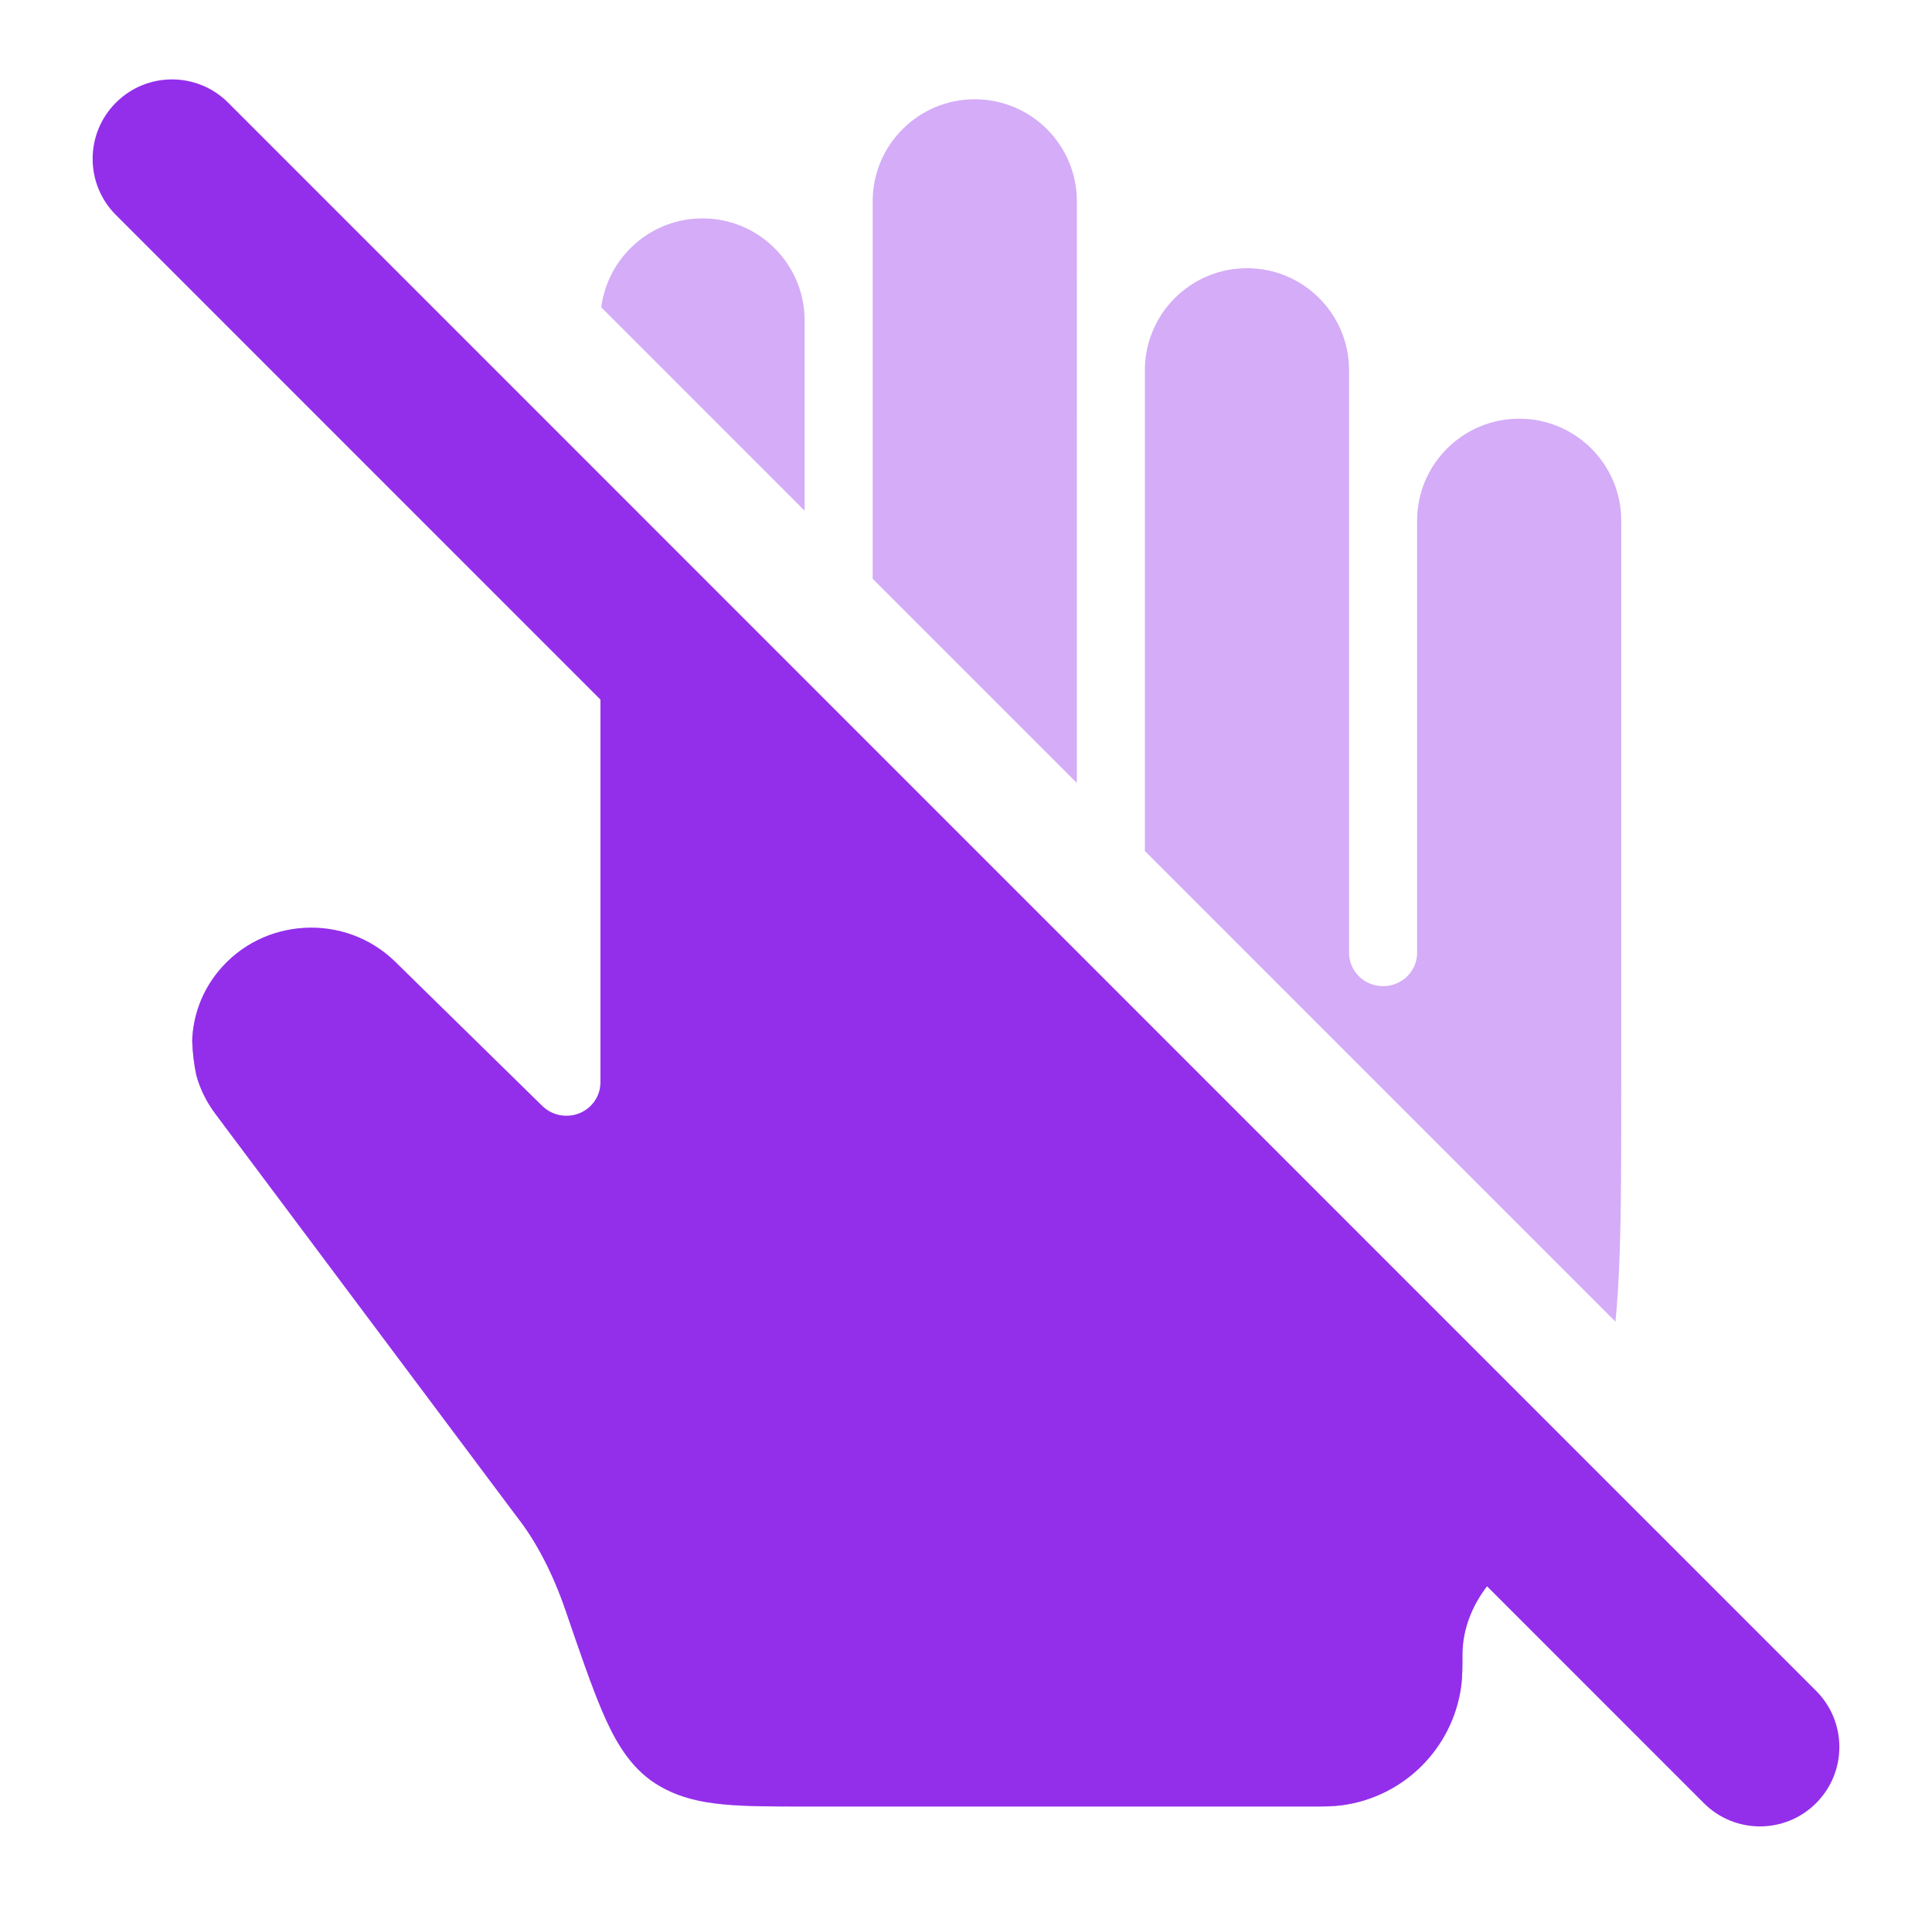
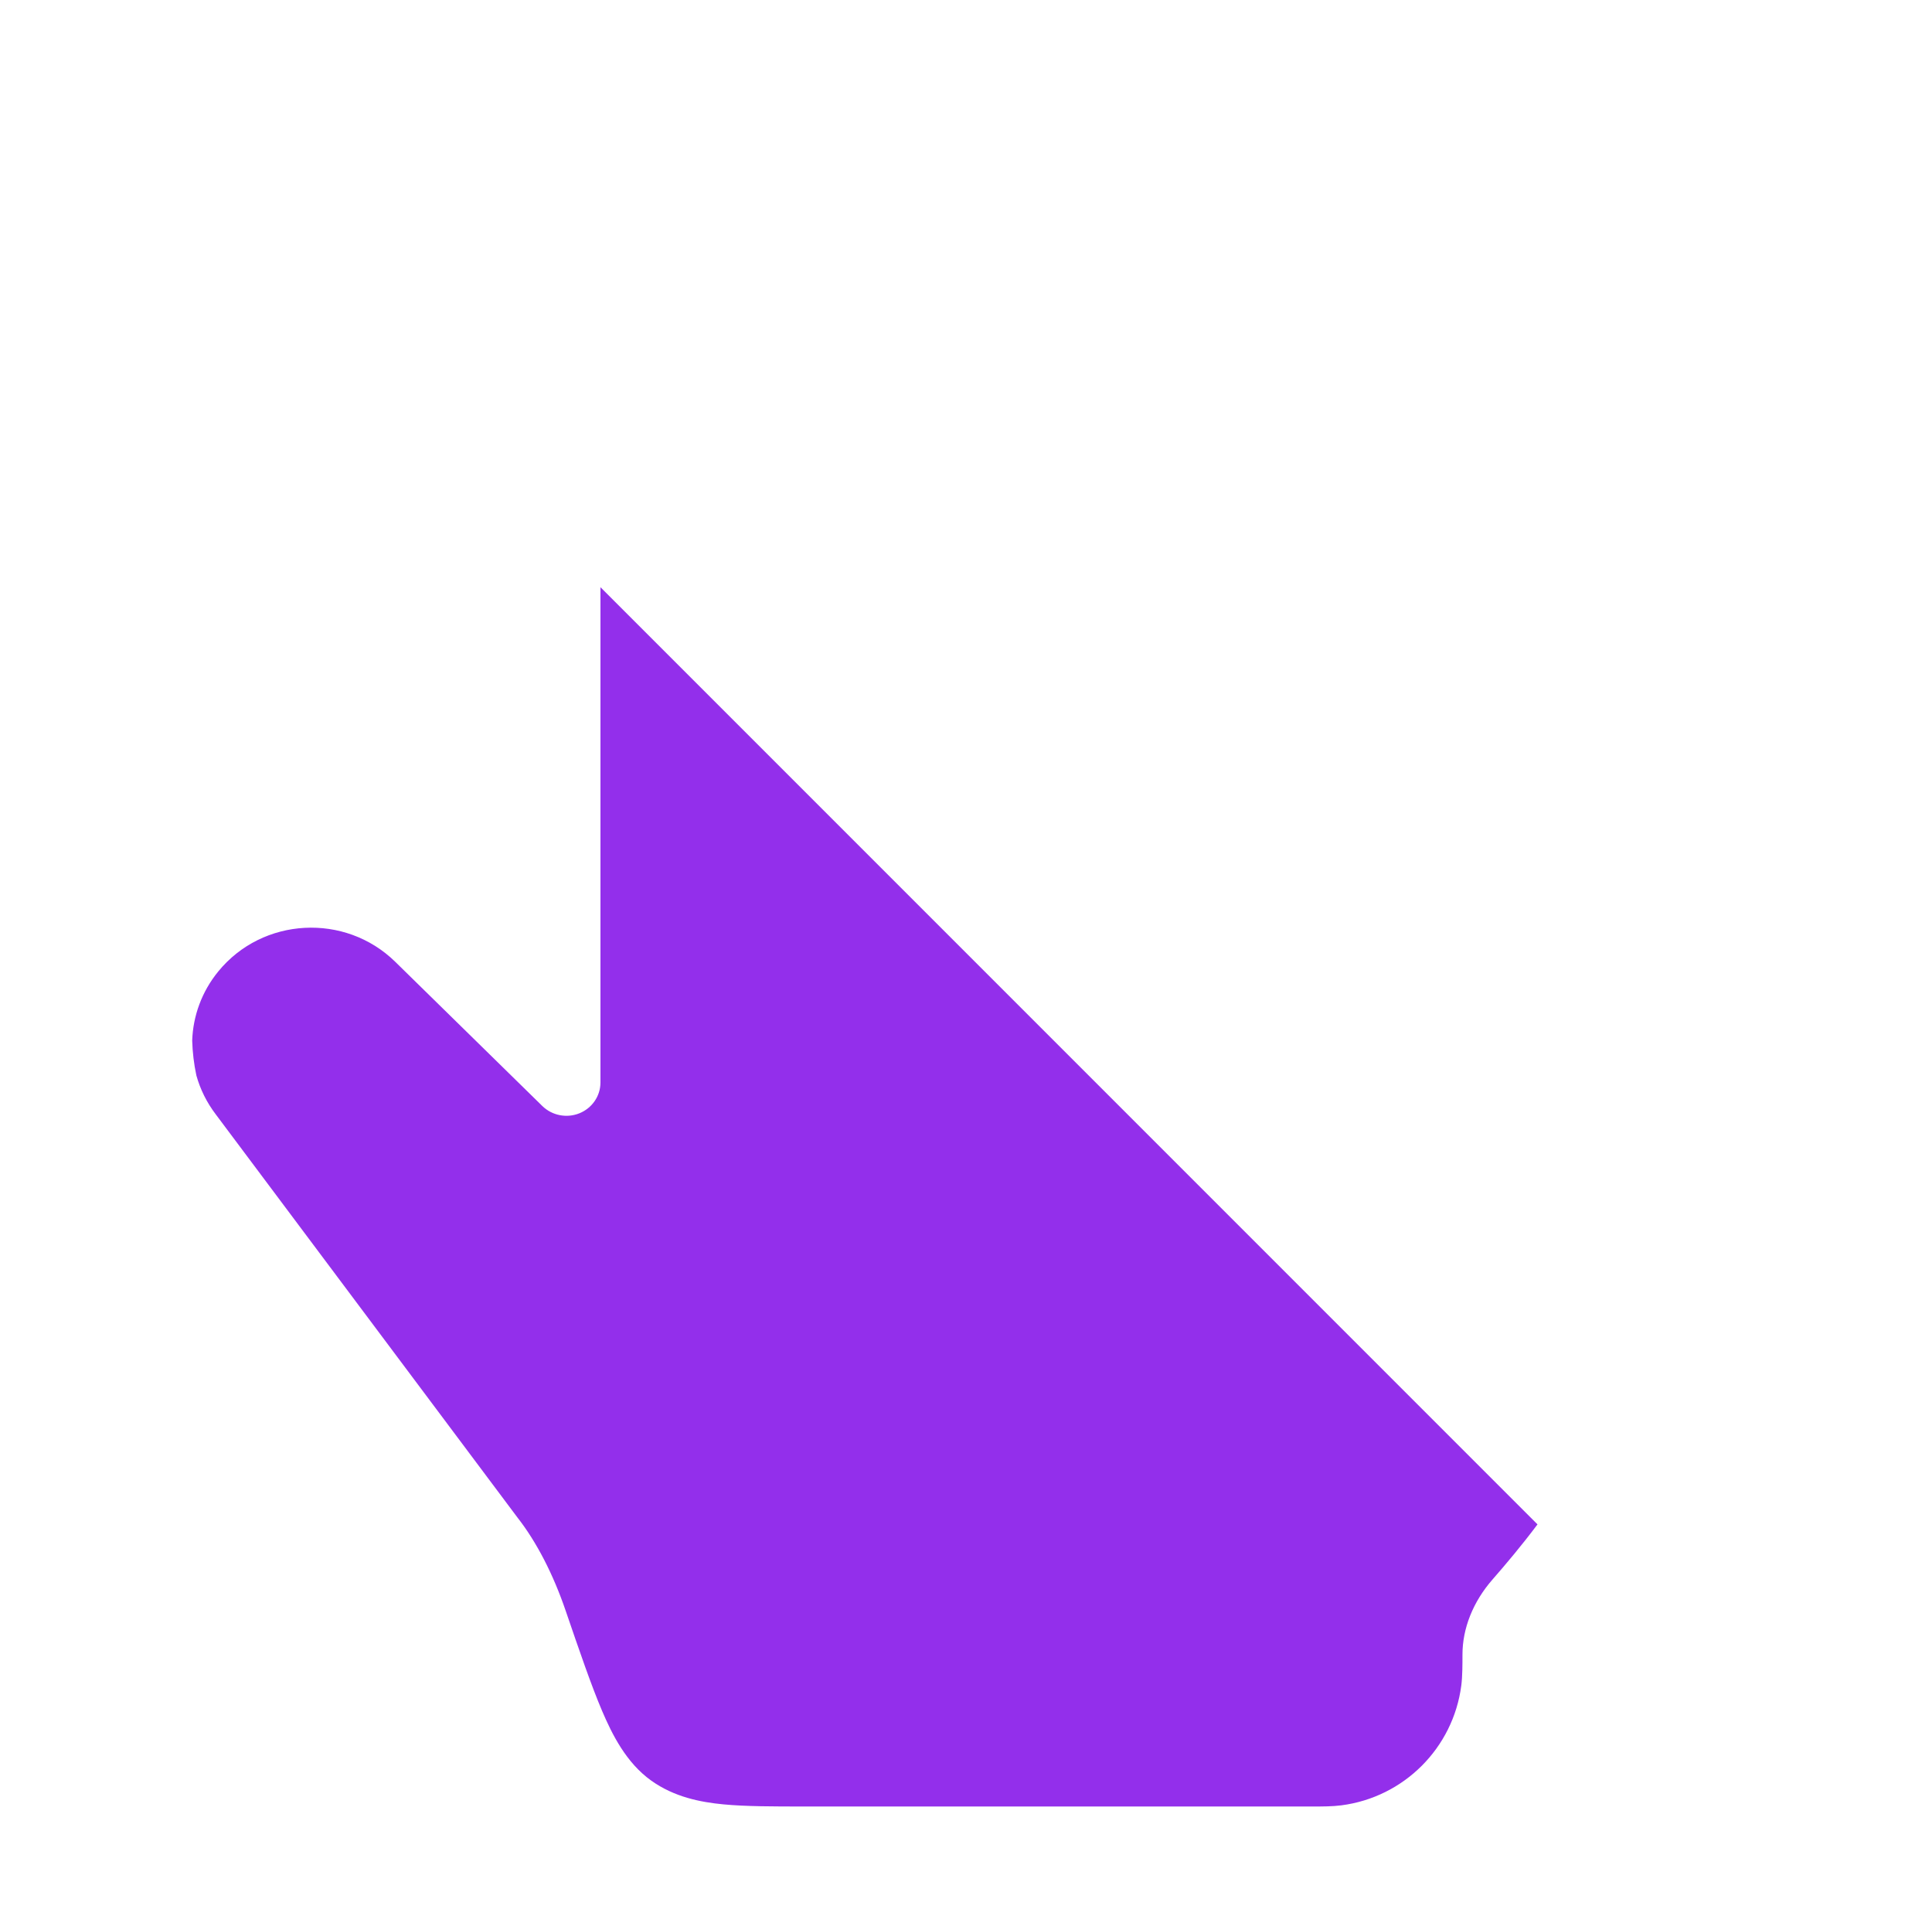
<svg xmlns="http://www.w3.org/2000/svg" width="73" height="72" viewBox="0 0 73 72" fill="none">
  <g opacity="0.4">
-     <path d="M50.974 35.999V13.99C50.974 11.86 49.247 10.133 47.116 10.133C44.986 10.133 43.259 11.86 43.259 13.99V32.151L61.04 49.931C61.076 49.566 61.105 49.19 61.13 48.802C61.259 46.776 61.259 44.271 61.259 41.077V19.674C61.259 17.544 59.532 15.818 57.402 15.818C55.272 15.818 53.545 17.544 53.545 19.674V35.999C53.545 36.693 52.969 37.256 52.259 37.256C51.549 37.256 50.974 36.693 50.974 35.999Z" fill="#932FEB" />
-     <path d="M55.259 62.506C55.259 61.523 55.658 60.514 56.397 59.671C56.898 59.098 57.505 58.378 58.094 57.592L22.688 22.186V40.899C22.688 41.408 22.374 41.866 21.893 42.061C21.412 42.255 20.859 42.147 20.491 41.786L14.936 36.34C13.041 34.483 9.921 34.651 8.246 36.704C7.622 37.468 7.293 38.388 7.262 39.315C7.275 39.758 7.327 40.199 7.42 40.633C7.565 41.152 7.809 41.651 8.152 42.102L19.548 57.328C20.276 58.257 20.9 59.472 21.369 60.841C21.888 62.356 22.349 63.702 22.752 64.644C23.129 65.525 23.66 66.596 24.605 67.271C25.479 67.895 26.467 68.087 27.338 68.17C28.179 68.25 29.223 68.25 30.406 68.25L49.61 68.25C49.969 68.25 50.342 68.251 50.685 68.206C53.048 67.899 54.908 66.039 55.215 63.676C55.259 63.334 55.259 62.865 55.259 62.506Z" fill="#932FEB" />
-     <path d="M26.545 8.251C28.675 8.251 30.402 9.978 30.402 12.109V19.294L22.719 11.611C22.963 9.716 24.583 8.251 26.545 8.251Z" fill="#932FEB" />
-     <path d="M36.831 3.75C38.962 3.75 40.689 5.477 40.689 7.608L40.688 29.579L32.974 21.866V7.607C32.974 5.477 34.701 3.75 36.831 3.75Z" fill="#932FEB" />
-   </g>
-   <path fill-rule="evenodd" clip-rule="evenodd" d="M4.379 3.879C5.55 2.707 7.45 2.707 8.621 3.879L68.621 63.879C69.793 65.05 69.793 66.95 68.621 68.121C67.45 69.293 65.55 69.293 64.379 68.121L4.379 8.121C3.207 6.95 3.207 5.05 4.379 3.879Z" fill="#932FEB" />
+     </g>
  <path d="M55.259 62.504C55.259 61.521 55.658 60.512 56.397 59.669C56.898 59.096 57.505 58.376 58.094 57.59L22.688 22.184V40.897C22.688 41.406 22.374 41.864 21.893 42.059C21.412 42.253 20.859 42.144 20.491 41.784L14.936 36.338C13.041 34.48 9.921 34.649 8.246 36.702C7.622 37.466 7.293 38.385 7.262 39.313C7.275 39.755 7.327 40.196 7.42 40.631C7.565 41.15 7.809 41.648 8.152 42.099L19.548 57.325C20.276 58.255 20.9 59.47 21.369 60.839C21.888 62.354 22.349 63.699 22.752 64.642C23.129 65.523 23.66 66.594 24.605 67.269C25.479 67.893 26.467 68.085 27.338 68.168C28.179 68.248 29.223 68.248 30.406 68.248H49.61C49.969 68.248 50.342 68.249 50.685 68.204C53.048 67.897 54.908 66.037 55.215 63.674C55.259 63.331 55.259 62.863 55.259 62.504Z" fill="#932FEB" />
</svg>